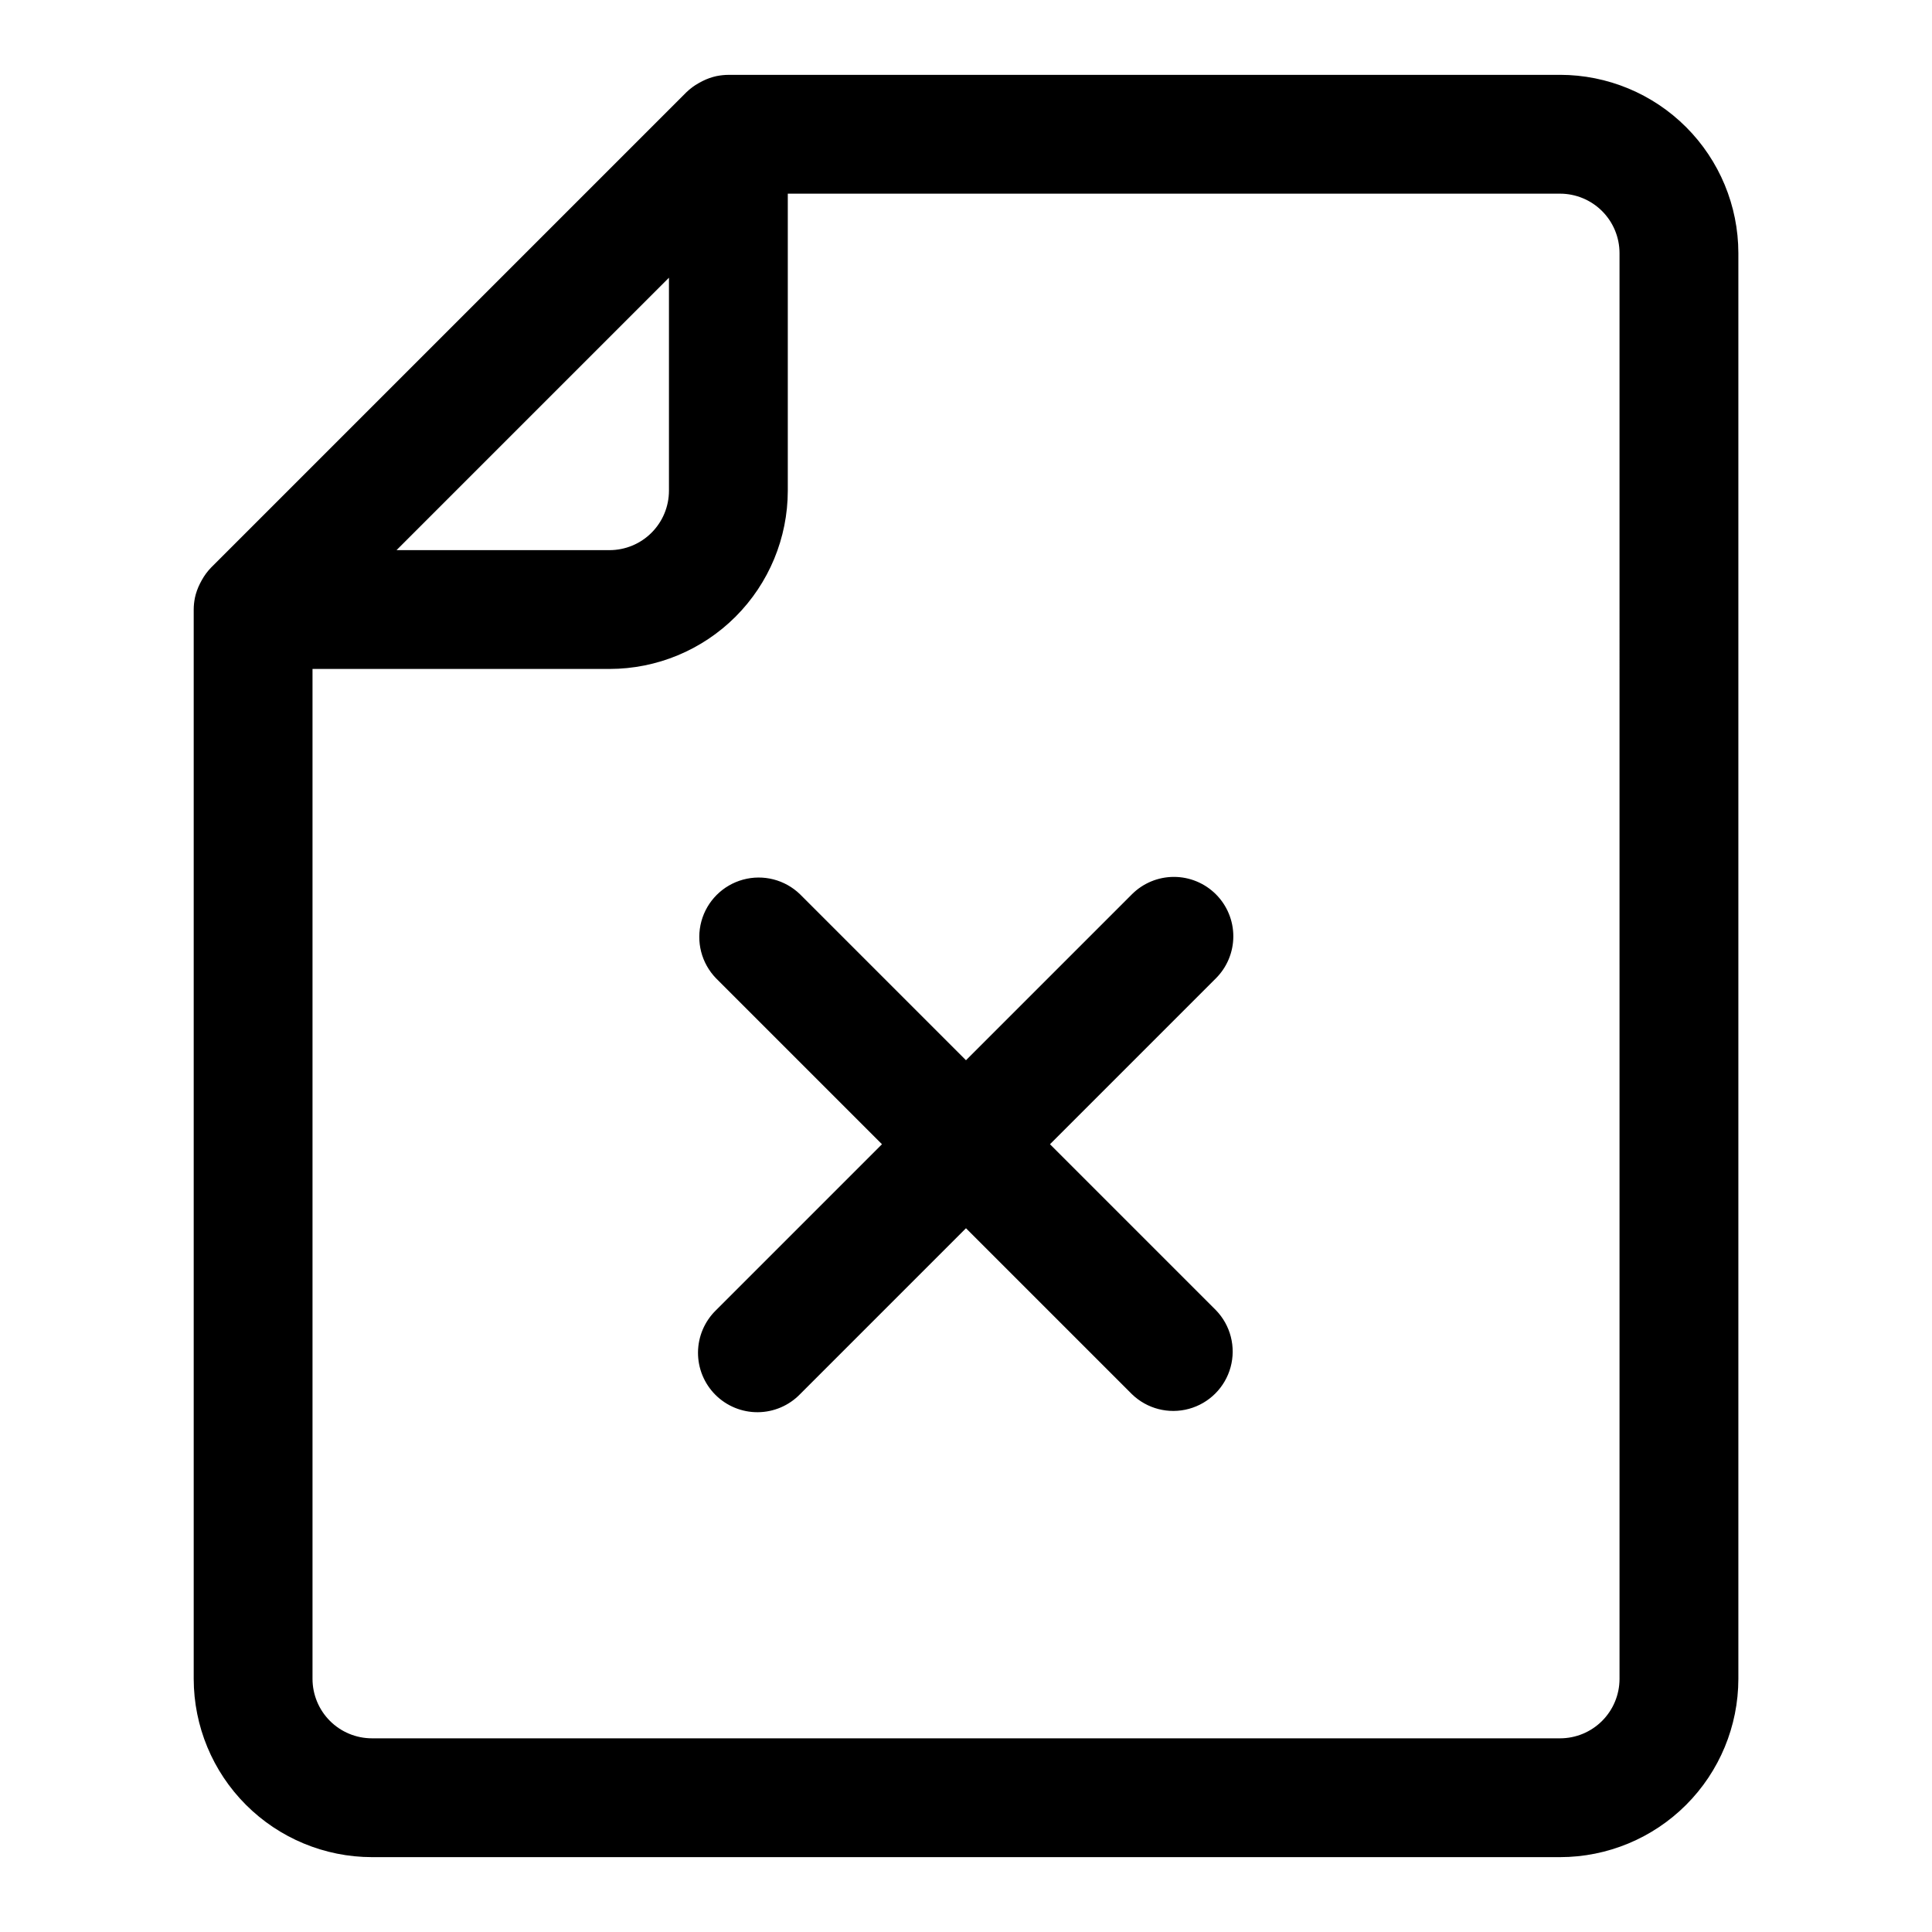
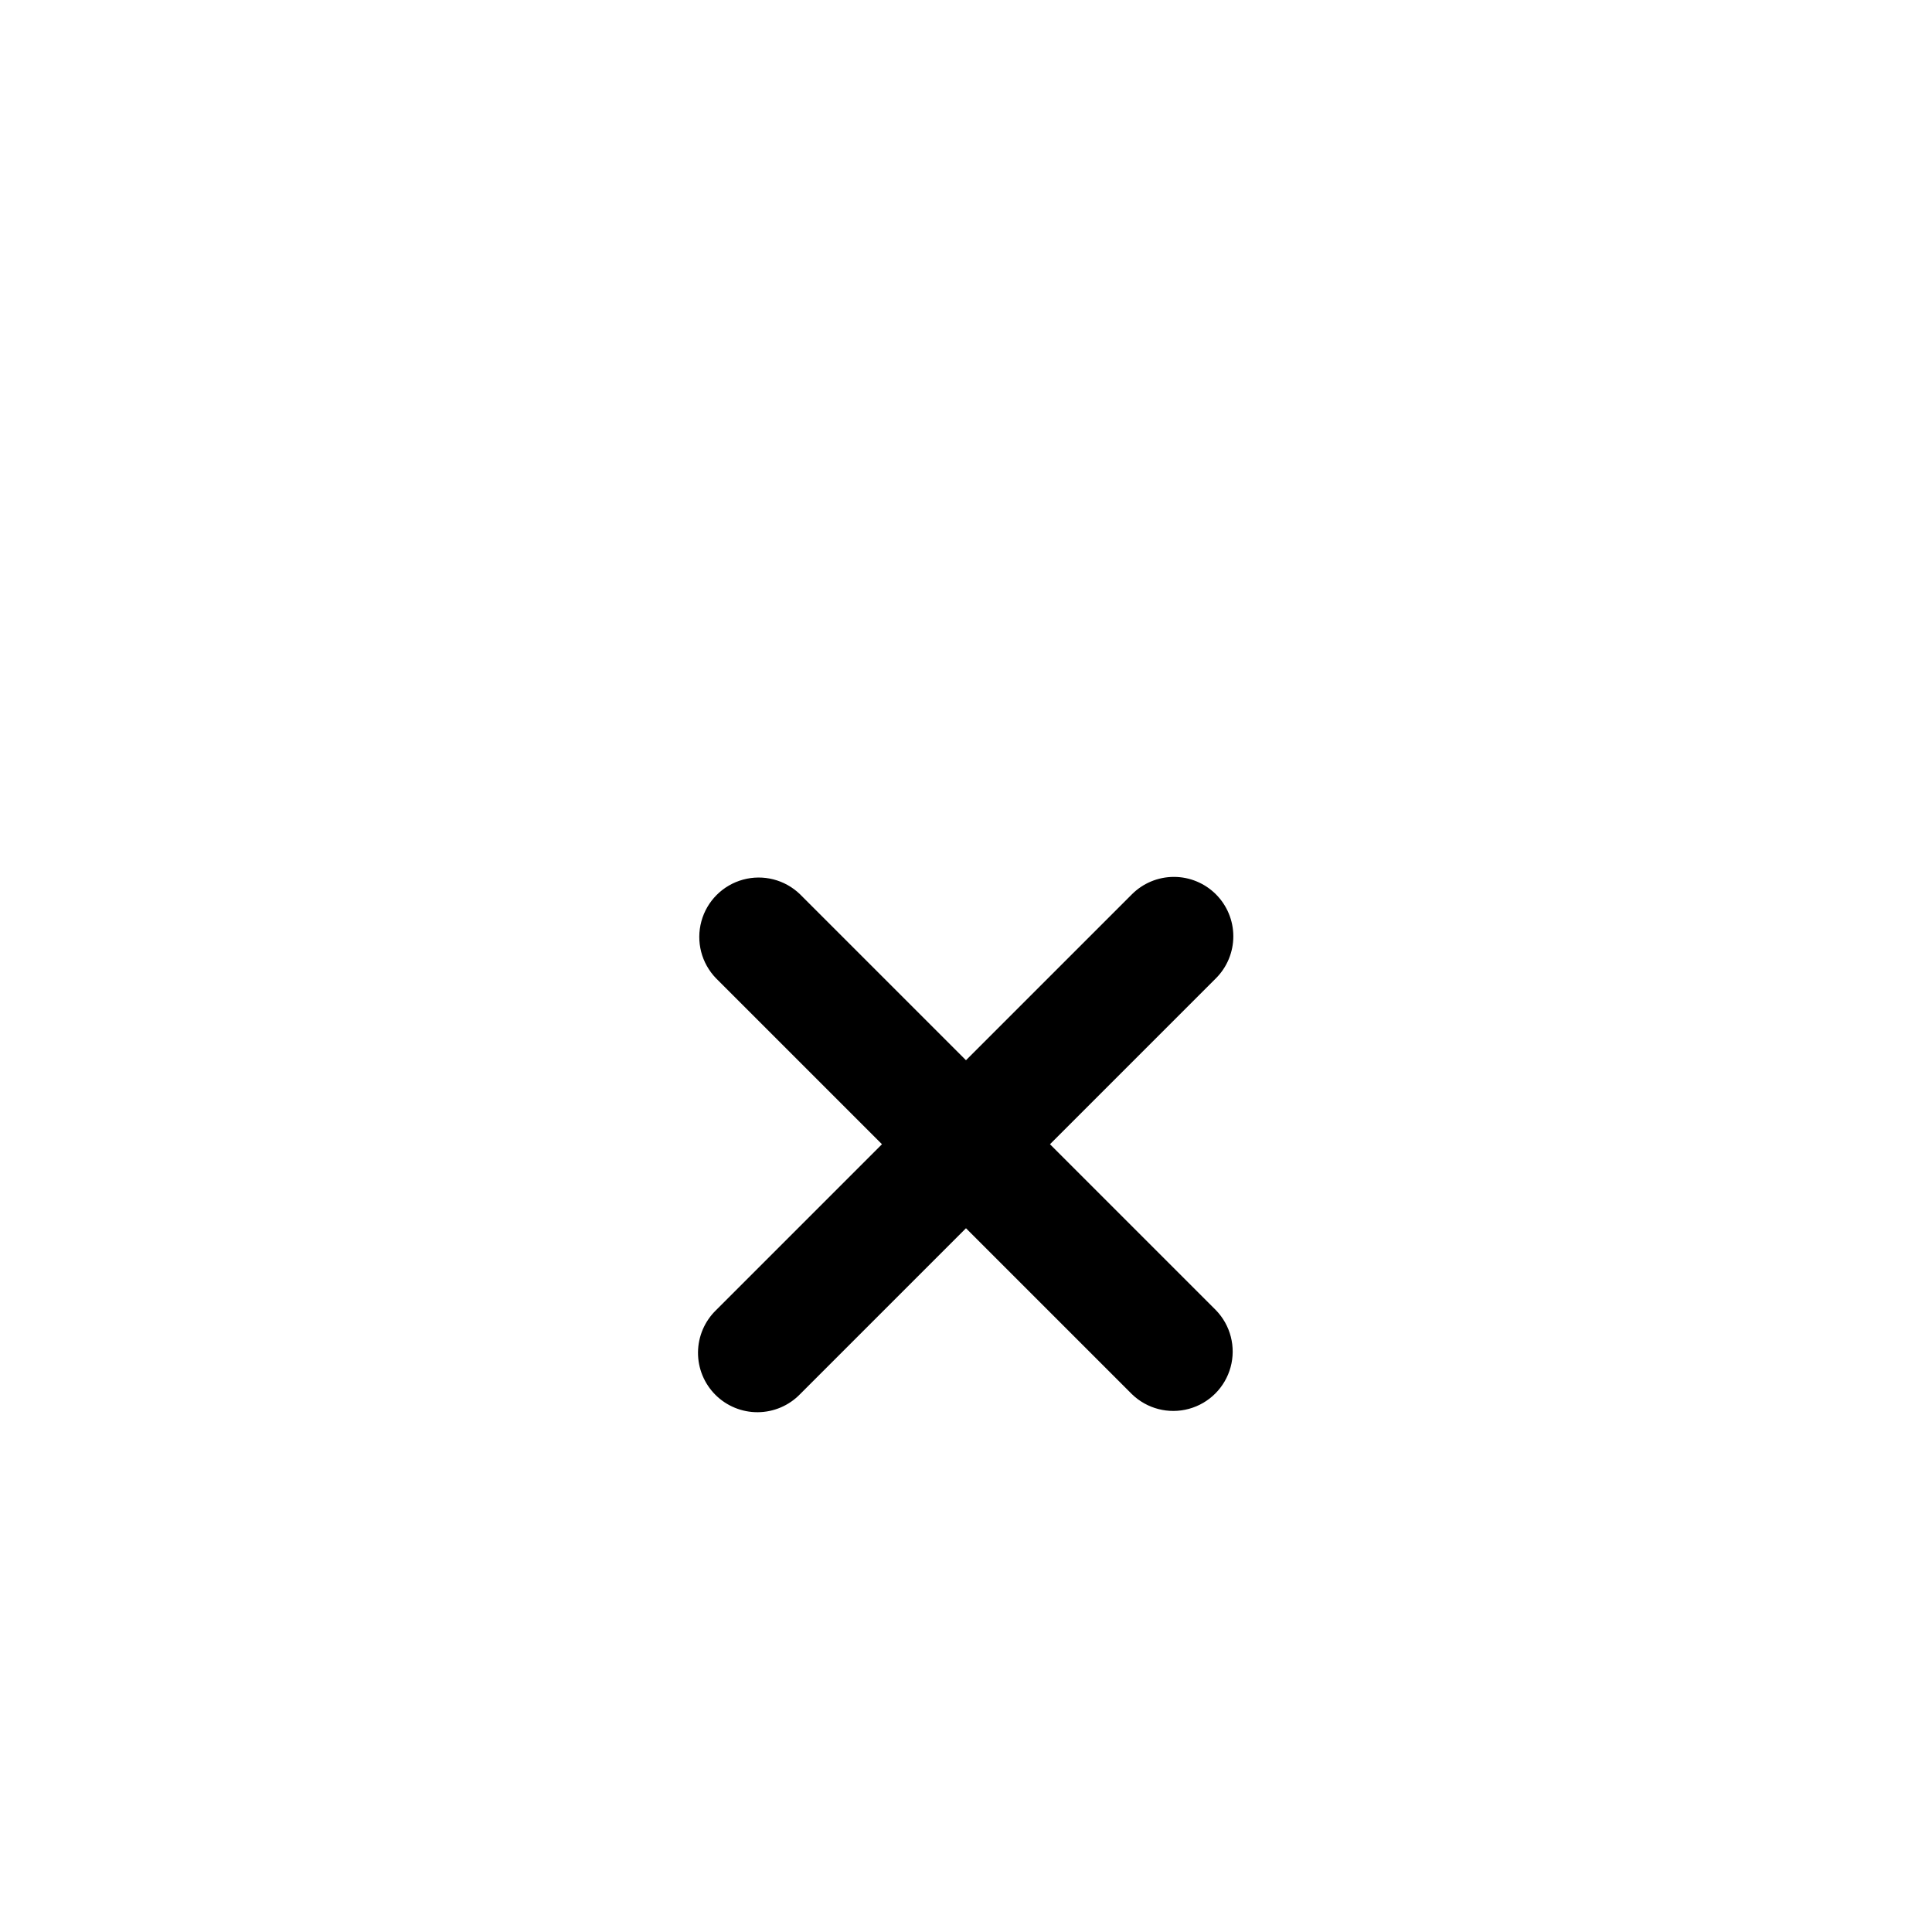
<svg xmlns="http://www.w3.org/2000/svg" fill="#000000" width="800px" height="800px" version="1.1" viewBox="144 144 512 512">
  <g>
-     <path d="m557.44 163.84h-220.41c-1 0.004-1.996 0.105-2.977 0.297l-0.164 0.027c-1.293 0.281-2.547 0.73-3.731 1.328-0.324 0.156-0.633 0.324-0.949 0.508-1.207 0.668-2.32 1.492-3.312 2.453l-125.95 125.95c-0.965 0.996-1.793 2.117-2.461 3.328-0.172 0.301-0.332 0.598-0.488 0.91v0.004c-0.613 1.207-1.07 2.488-1.355 3.812v0.039c-0.203 1-0.305 2.016-0.309 3.039v283.39c0.016 12.523 4.996 24.531 13.852 33.383 8.855 8.855 20.859 13.836 33.383 13.852h314.88c12.523-0.016 24.531-4.996 33.383-13.852 8.855-8.852 13.836-20.859 13.852-33.383v-377.86c-0.016-12.523-4.996-24.527-13.852-33.383-8.852-8.855-20.859-13.836-33.383-13.852zm-236.16 53.758v56.453c-0.004 4.172-1.664 8.176-4.617 11.125-2.949 2.953-6.953 4.613-11.125 4.617h-56.457l36.098-36.098zm251.91 371.33c-0.004 4.176-1.664 8.176-4.617 11.129-2.953 2.953-6.953 4.613-11.129 4.617h-314.88c-4.176-0.004-8.176-1.664-11.129-4.617-2.949-2.953-4.609-6.953-4.617-11.129v-267.65h78.723c12.523-0.012 24.527-4.992 33.383-13.848 8.855-8.855 13.836-20.859 13.848-33.383v-78.723h204.67c4.176 0.008 8.176 1.668 11.129 4.617 2.953 2.953 4.613 6.953 4.617 11.129z" />
    <path d="m466.23 381c-2.953-2.953-6.957-4.613-11.133-4.613-4.176 0-8.18 1.66-11.129 4.613l-43.973 43.973-43.973-43.973c-3.996-3.879-9.746-5.356-15.113-3.887-5.371 1.469-9.57 5.664-11.035 11.035-1.469 5.371 0.008 11.117 3.883 15.113l43.973 43.973-43.973 43.973c-3.023 2.938-4.746 6.965-4.781 11.18-0.031 4.219 1.629 8.273 4.613 11.254 2.981 2.981 7.035 4.644 11.25 4.609 4.219-0.031 8.246-1.754 11.184-4.781l43.973-43.973 43.973 43.973c3.996 3.879 9.742 5.356 15.113 3.887 5.371-1.469 9.566-5.664 11.035-11.035s-0.012-11.117-3.887-15.113l-43.973-43.973 43.973-43.973c2.953-2.953 4.613-6.957 4.613-11.133s-1.66-8.18-4.613-11.129z" />
  </g>
</svg>